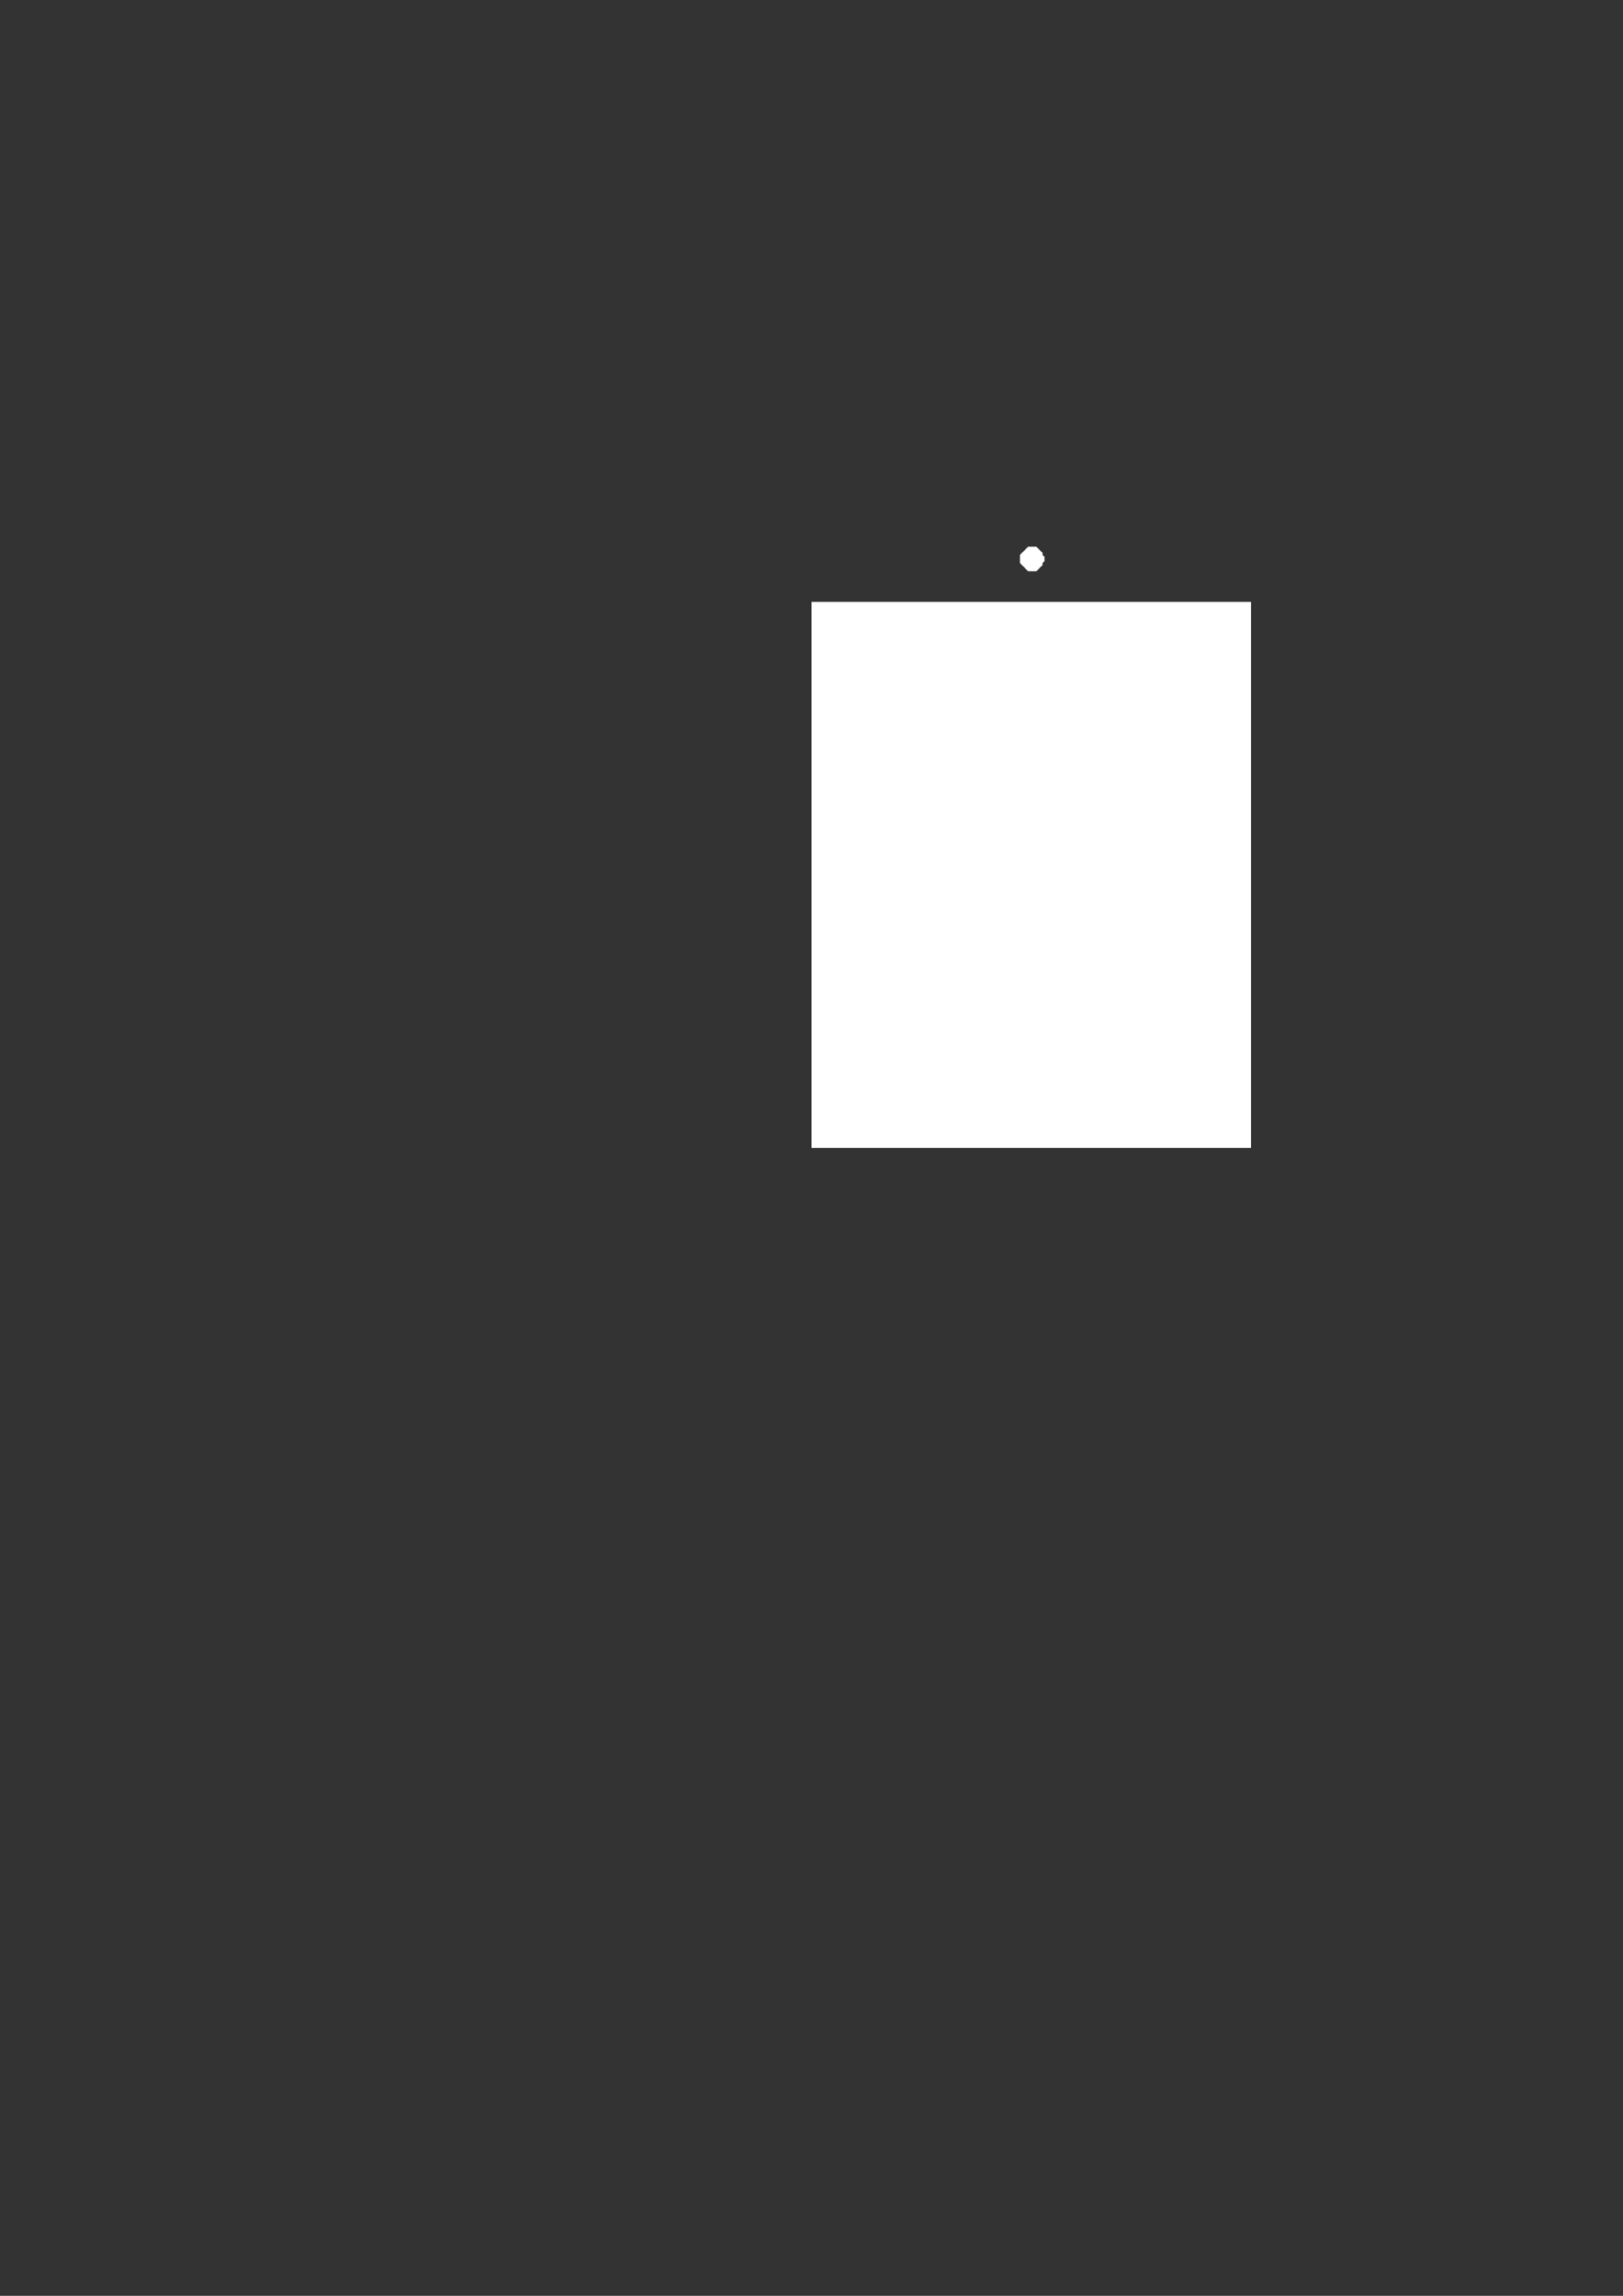
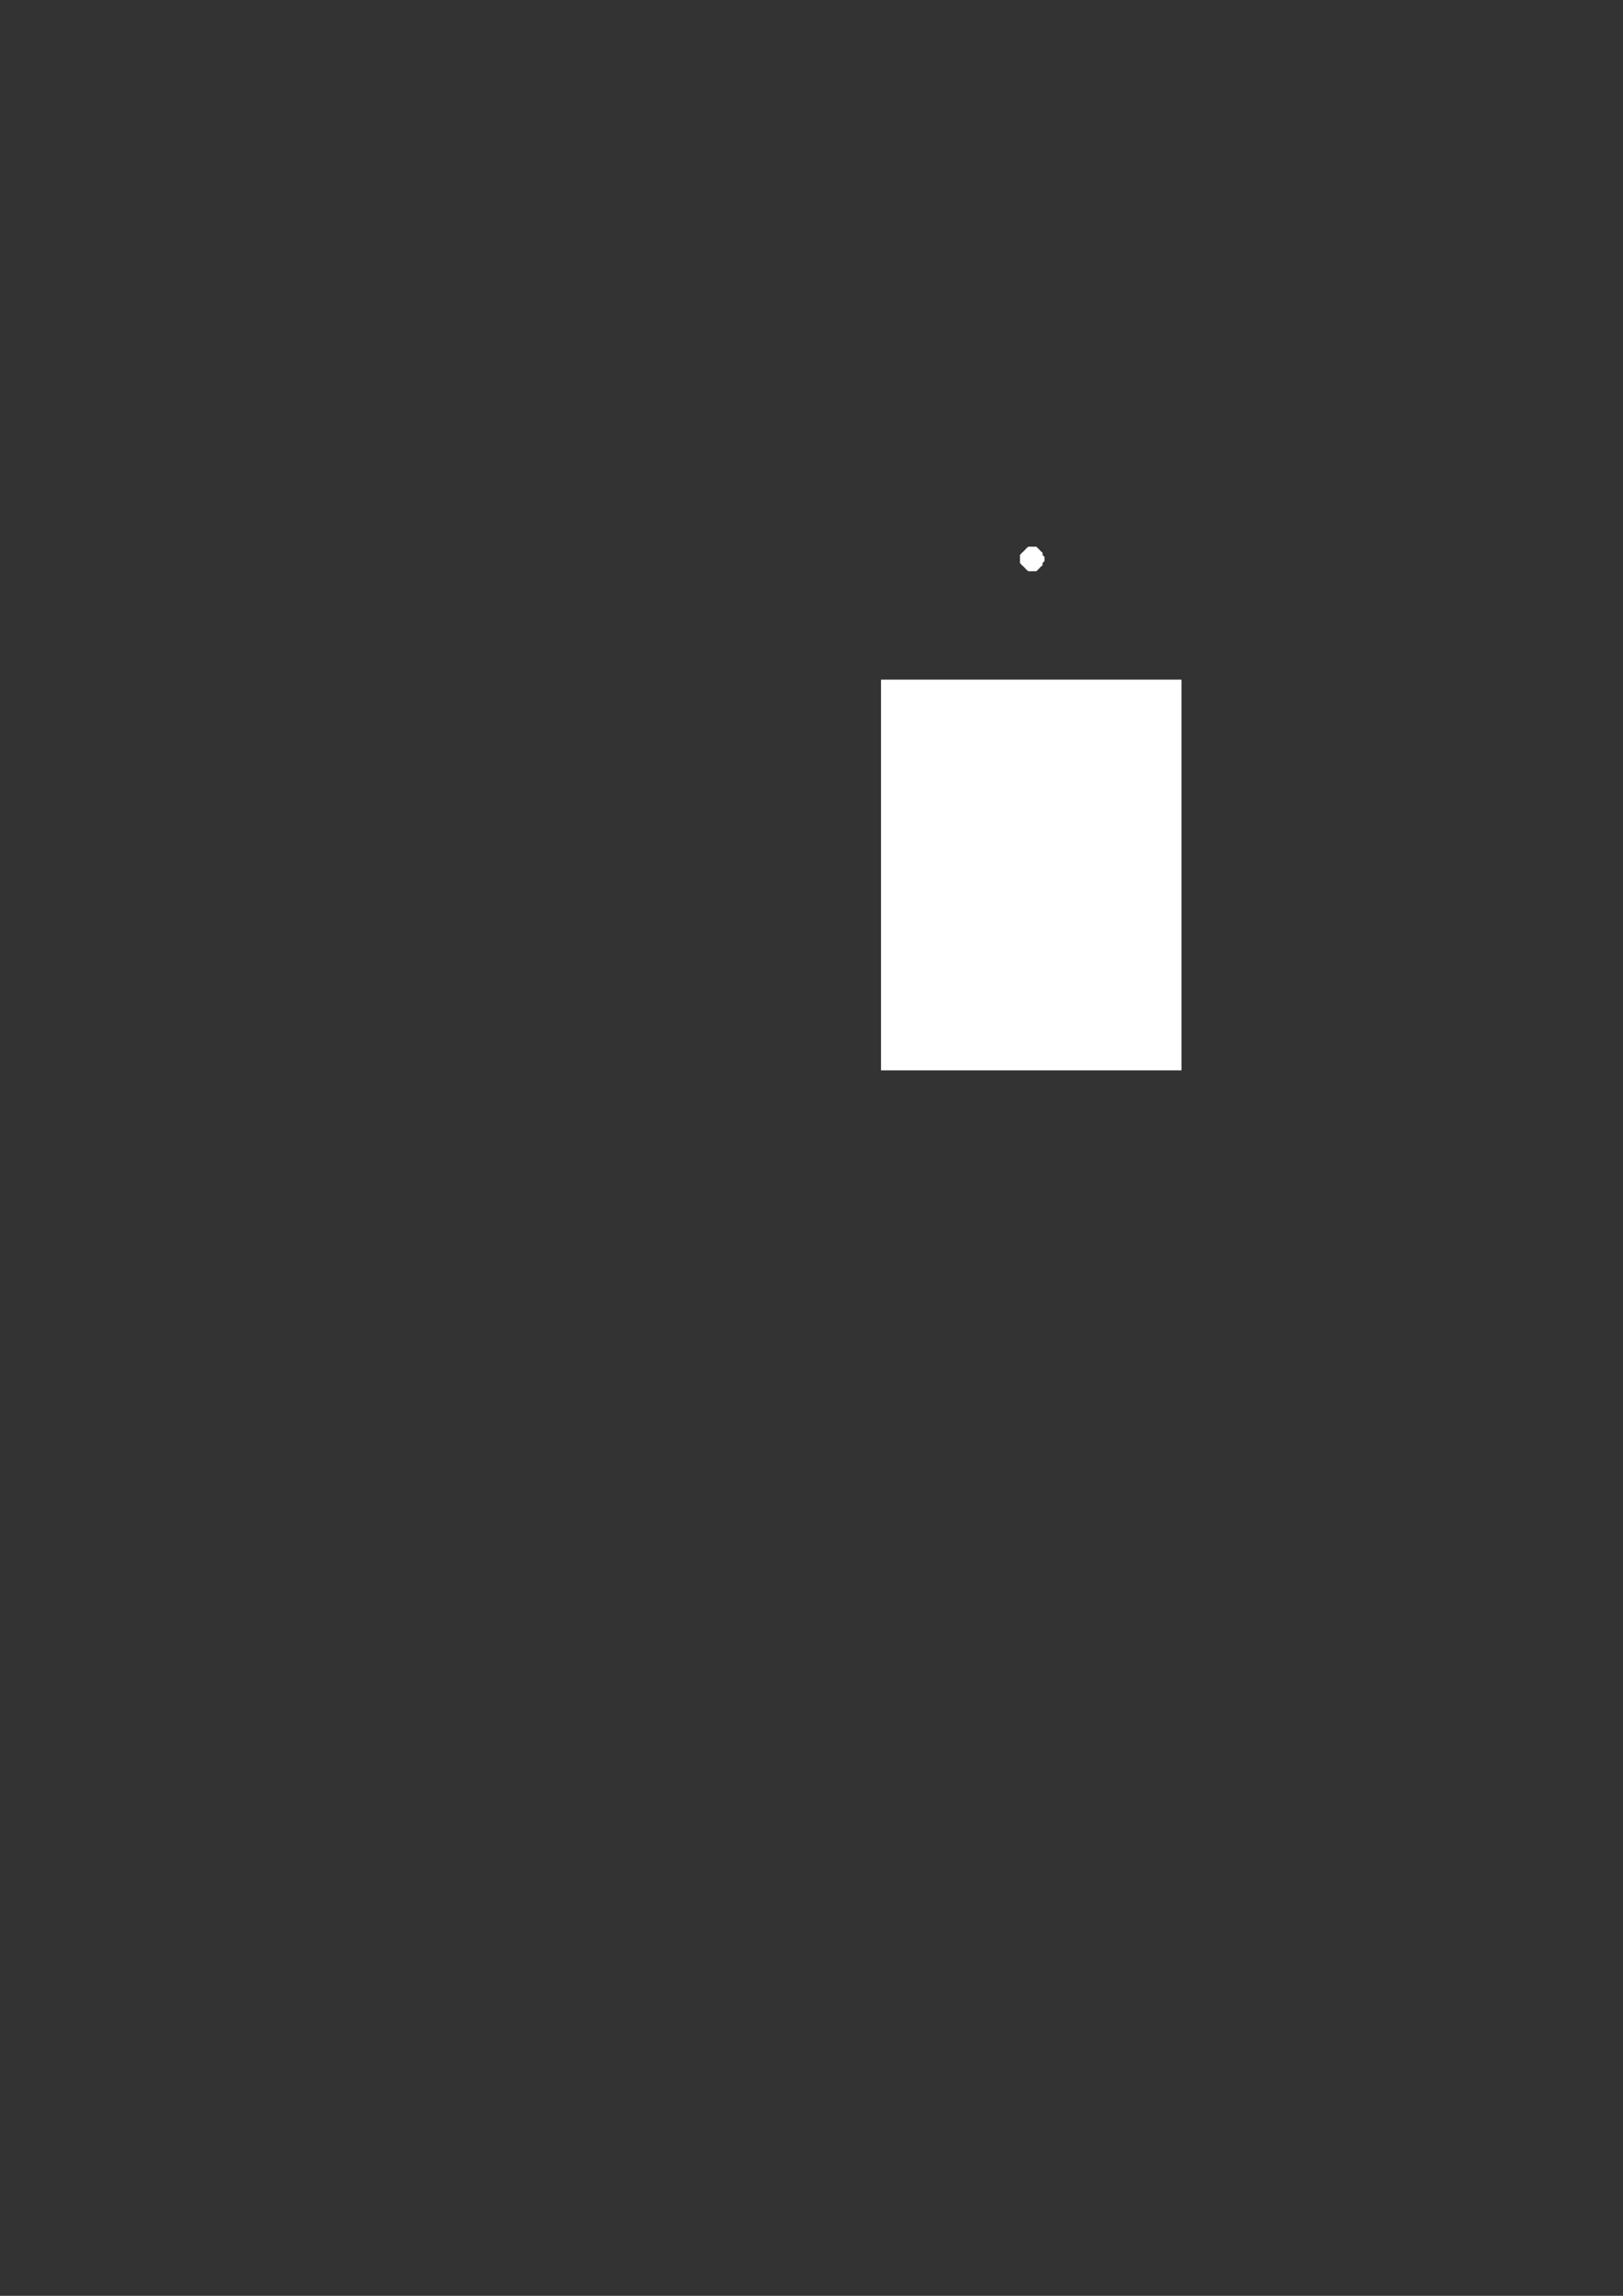
<svg xmlns="http://www.w3.org/2000/svg" height="841.89pt" viewBox="0 0 595.276 841.89" width="595.276pt" version="1.1" id="9d8bb9e1-f609-11ea-8e5c-dcc15c148e23">
  <rect x="0" y="0" width="595.276" height="841.89" fill="#333333" stroke="none" />
  <g>
    <g>
      <path style="stroke:#0e0d0c;stroke-width:0.0;stroke-miterlimit:10.433;fill:none;" d="M 424.358,221.505 L 377.846,204.225 332.126,221.505" />
      <path style="fill:#ffffff;" d="M 378.638,200.481 L 379.358,200.481 380.078,200.481 380.87,201.201 381.59,201.993 382.382,202.713 382.382,203.505 383.102,204.225 383.102,205.017 383.102,205.737 382.382,206.457 382.382,207.249 381.59,207.969 380.87,208.761 380.078,209.481 379.358,209.481 378.638,209.481 377.846,209.481 377.126,209.481 376.334,208.761 375.614,207.969 374.822,207.249 374.102,206.457 374.102,205.737 374.102,205.017 374.102,204.225 374.102,203.505 374.822,202.713 375.614,201.993 376.334,201.201 377.126,200.481 377.846,200.481 378.638,200.481 Z" />
      <path style="stroke:#0e0d0c;stroke-width:0.0;stroke-miterlimit:10.433;fill:none;" d="M 378.638,200.481 L 379.358,200.481 380.078,200.481 380.87,201.201 381.59,201.993 382.382,202.713 382.382,203.505 383.102,204.225 383.102,205.017 383.102,205.737 382.382,206.457 382.382,207.249 381.59,207.969 380.87,208.761 380.078,209.481 379.358,209.481 378.638,209.481 377.846,209.481 377.126,209.481 376.334,208.761 375.614,207.969 374.822,207.249 374.102,206.457 374.102,205.737 374.102,205.017 374.102,204.225 374.102,203.505 374.822,202.713 375.614,201.993 376.334,201.201 377.126,200.481 377.846,200.481 378.638,200.481" />
-       <path style="fill:#ffffff;" d="M 458.846,420.945 L 297.638,420.945 297.638,220.713 458.846,220.713 458.846,420.945 Z" />
-       <path style="stroke:#0e0d0c;stroke-width:0.0;stroke-miterlimit:10.433;fill:none;" d="M 458.846,420.945 L 297.638,420.945 297.638,220.713 458.846,220.713 458.846,420.945" />
-       <path style="fill:#ffffff;" d="M 454.382,417.201 L 302.102,417.201 302.102,224.457 454.382,224.457 454.382,417.201 Z" />
      <path style="stroke:#0e0d0c;stroke-width:0.0;stroke-miterlimit:10.433;fill:none;" d="M 454.382,417.201 L 302.102,417.201 302.102,224.457 454.382,224.457 454.382,417.201" />
-       <path style="fill:#ffffff;" d="M 446.822,406.761 L 309.59,406.761 309.59,234.249 446.822,234.249 446.822,406.761 Z" />
      <path style="stroke:#0e0d0c;stroke-width:0.0;stroke-miterlimit:10.433;fill:none;" d="M 446.822,406.761 L 309.59,406.761 309.59,234.249 446.822,234.249 446.822,406.761" />
-       <path style="fill:#ffffff;" d="M 436.382,396.969 L 320.102,396.969 320.102,244.761 436.382,244.761 436.382,396.969 Z" />
+       <path style="fill:#ffffff;" d="M 436.382,396.969 Z" />
      <path style="stroke:#0e0d0c;stroke-width:0.0;stroke-miterlimit:10.433;fill:none;" d="M 436.382,396.969 L 320.102,396.969 320.102,244.761 436.382,244.761 436.382,396.969" />
      <path style="fill:#ffffff;" d="M 433.358,392.505 L 323.126,392.505 323.126,249.225 433.358,249.225 433.358,392.505 Z" />
      <path style="stroke:#0e0d0c;stroke-width:0.0;stroke-miterlimit:10.433;fill:none;" d="M 433.358,392.505 L 323.126,392.505 323.126,249.225 433.358,249.225 433.358,392.505" />
    </g>
  </g>
  <g>
</g>
  <g>
</g>
  <g>
</g>
</svg>